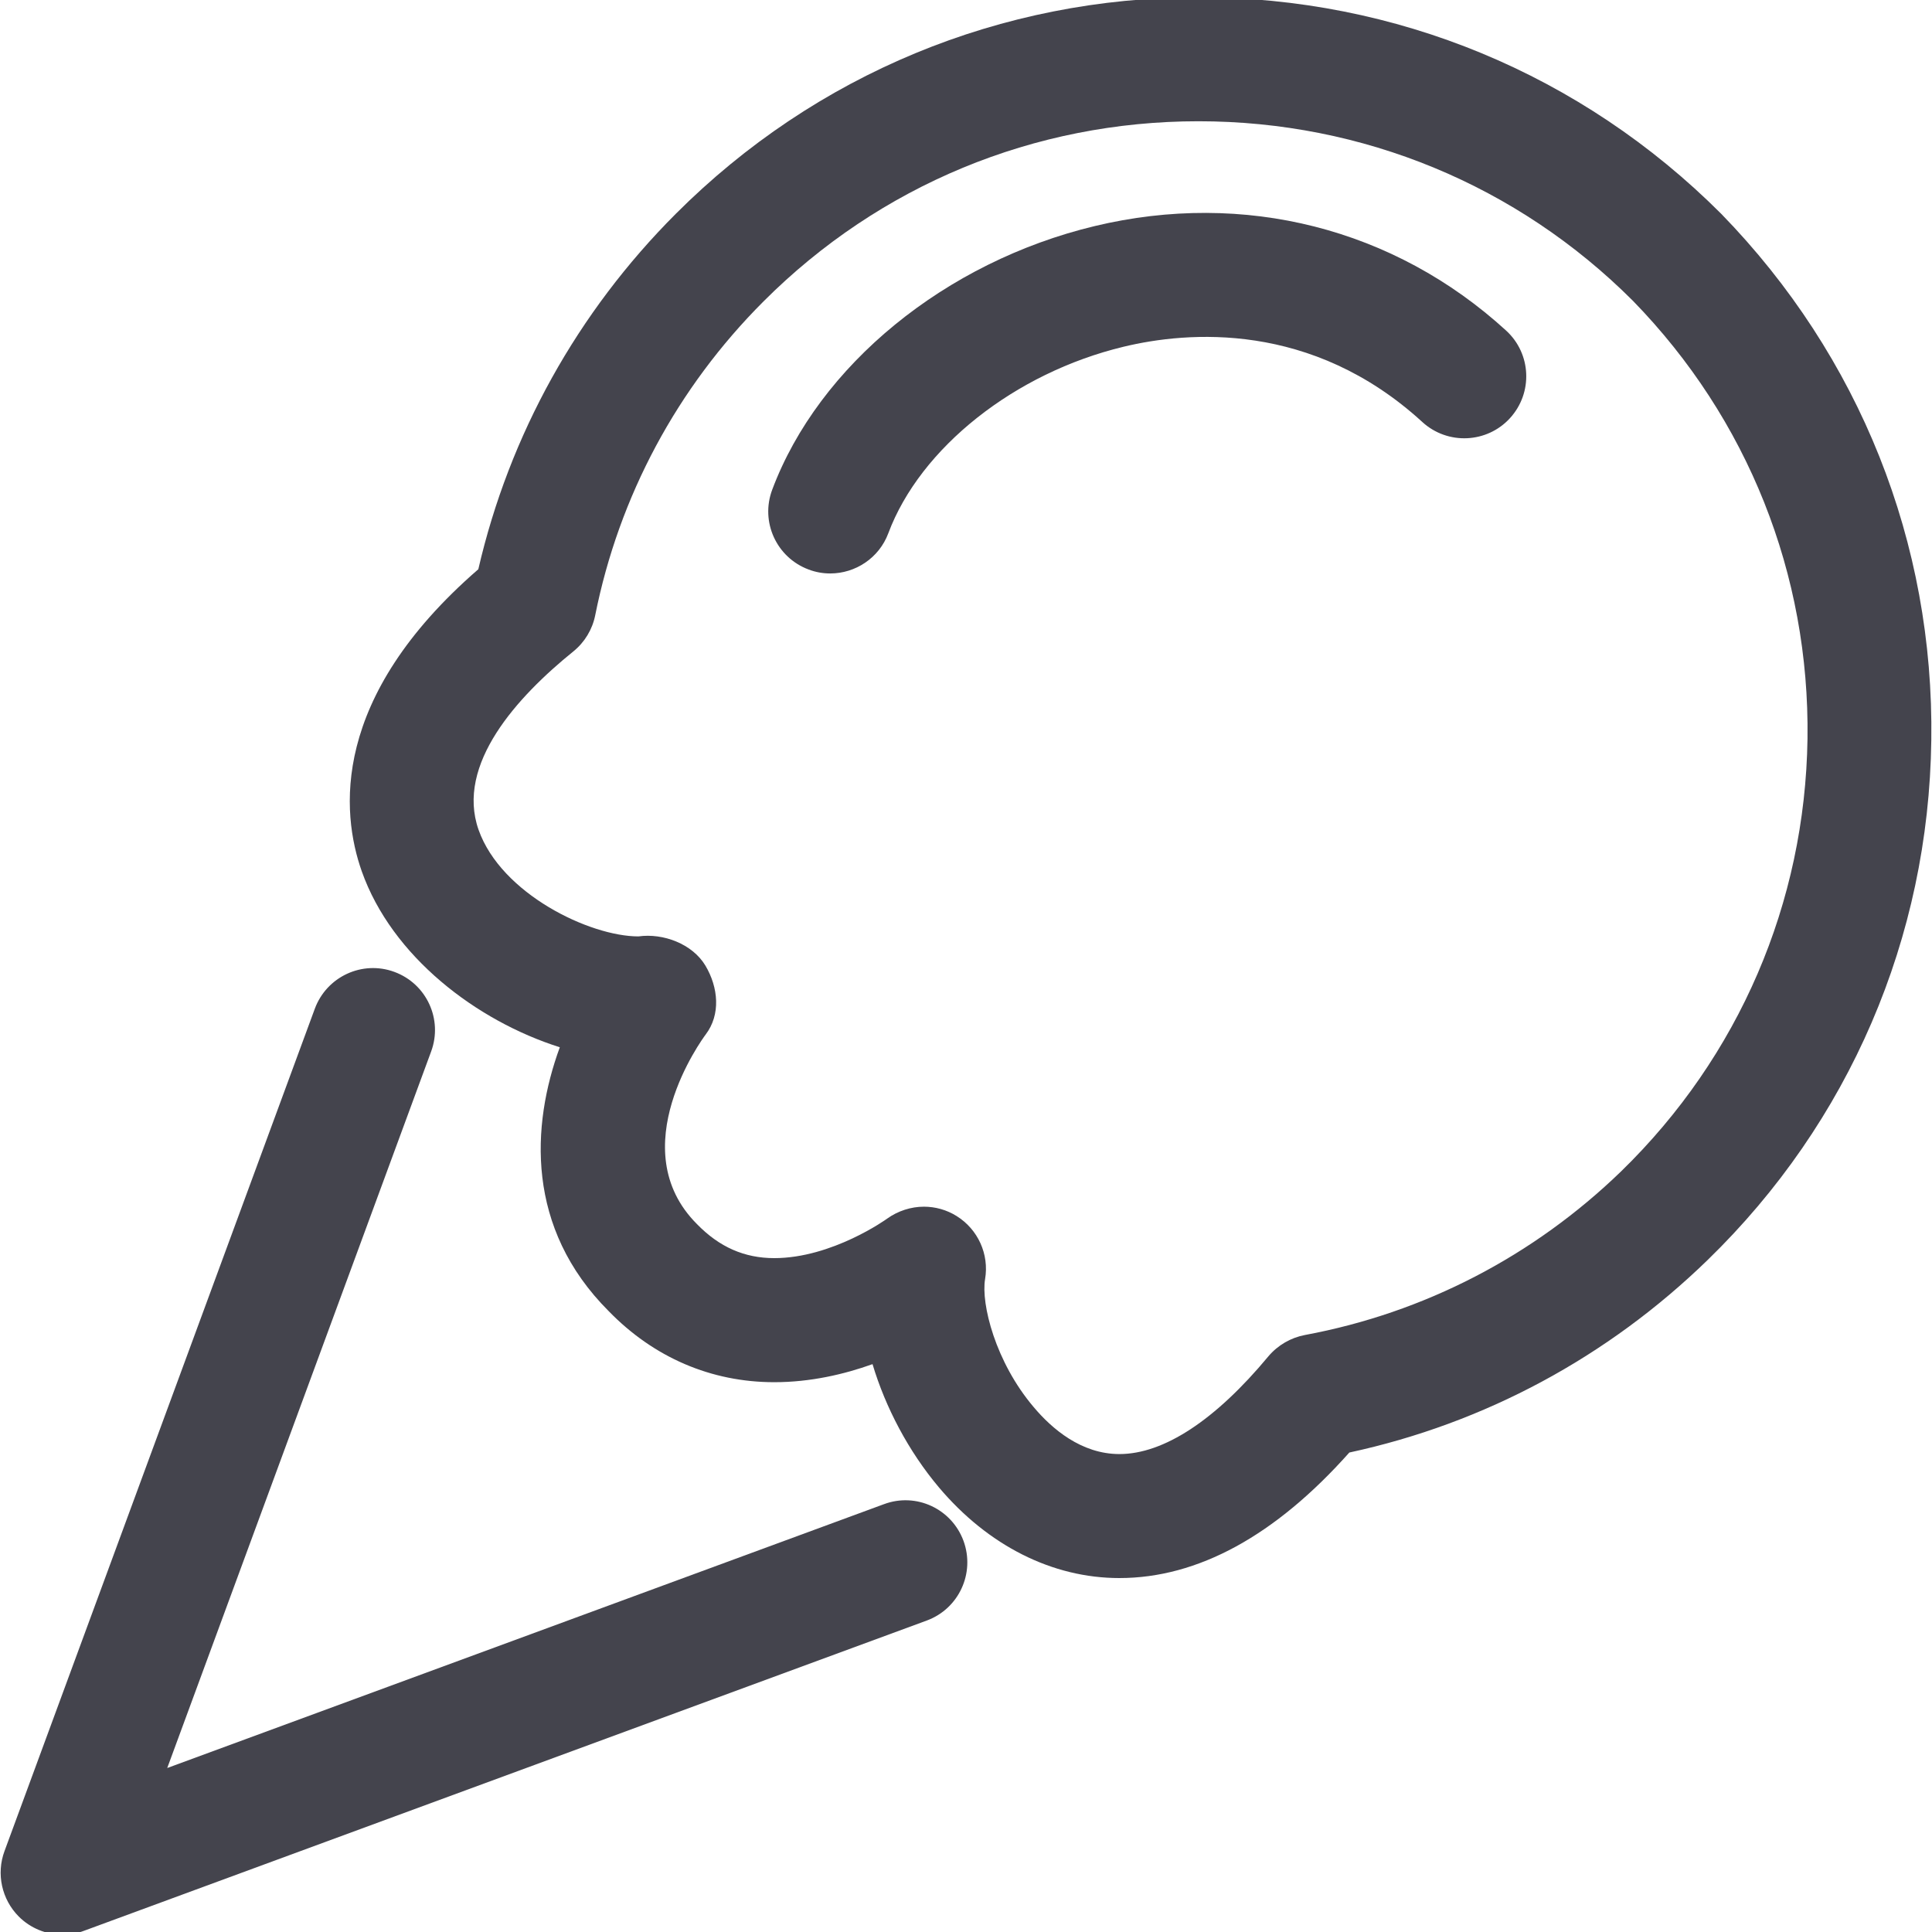
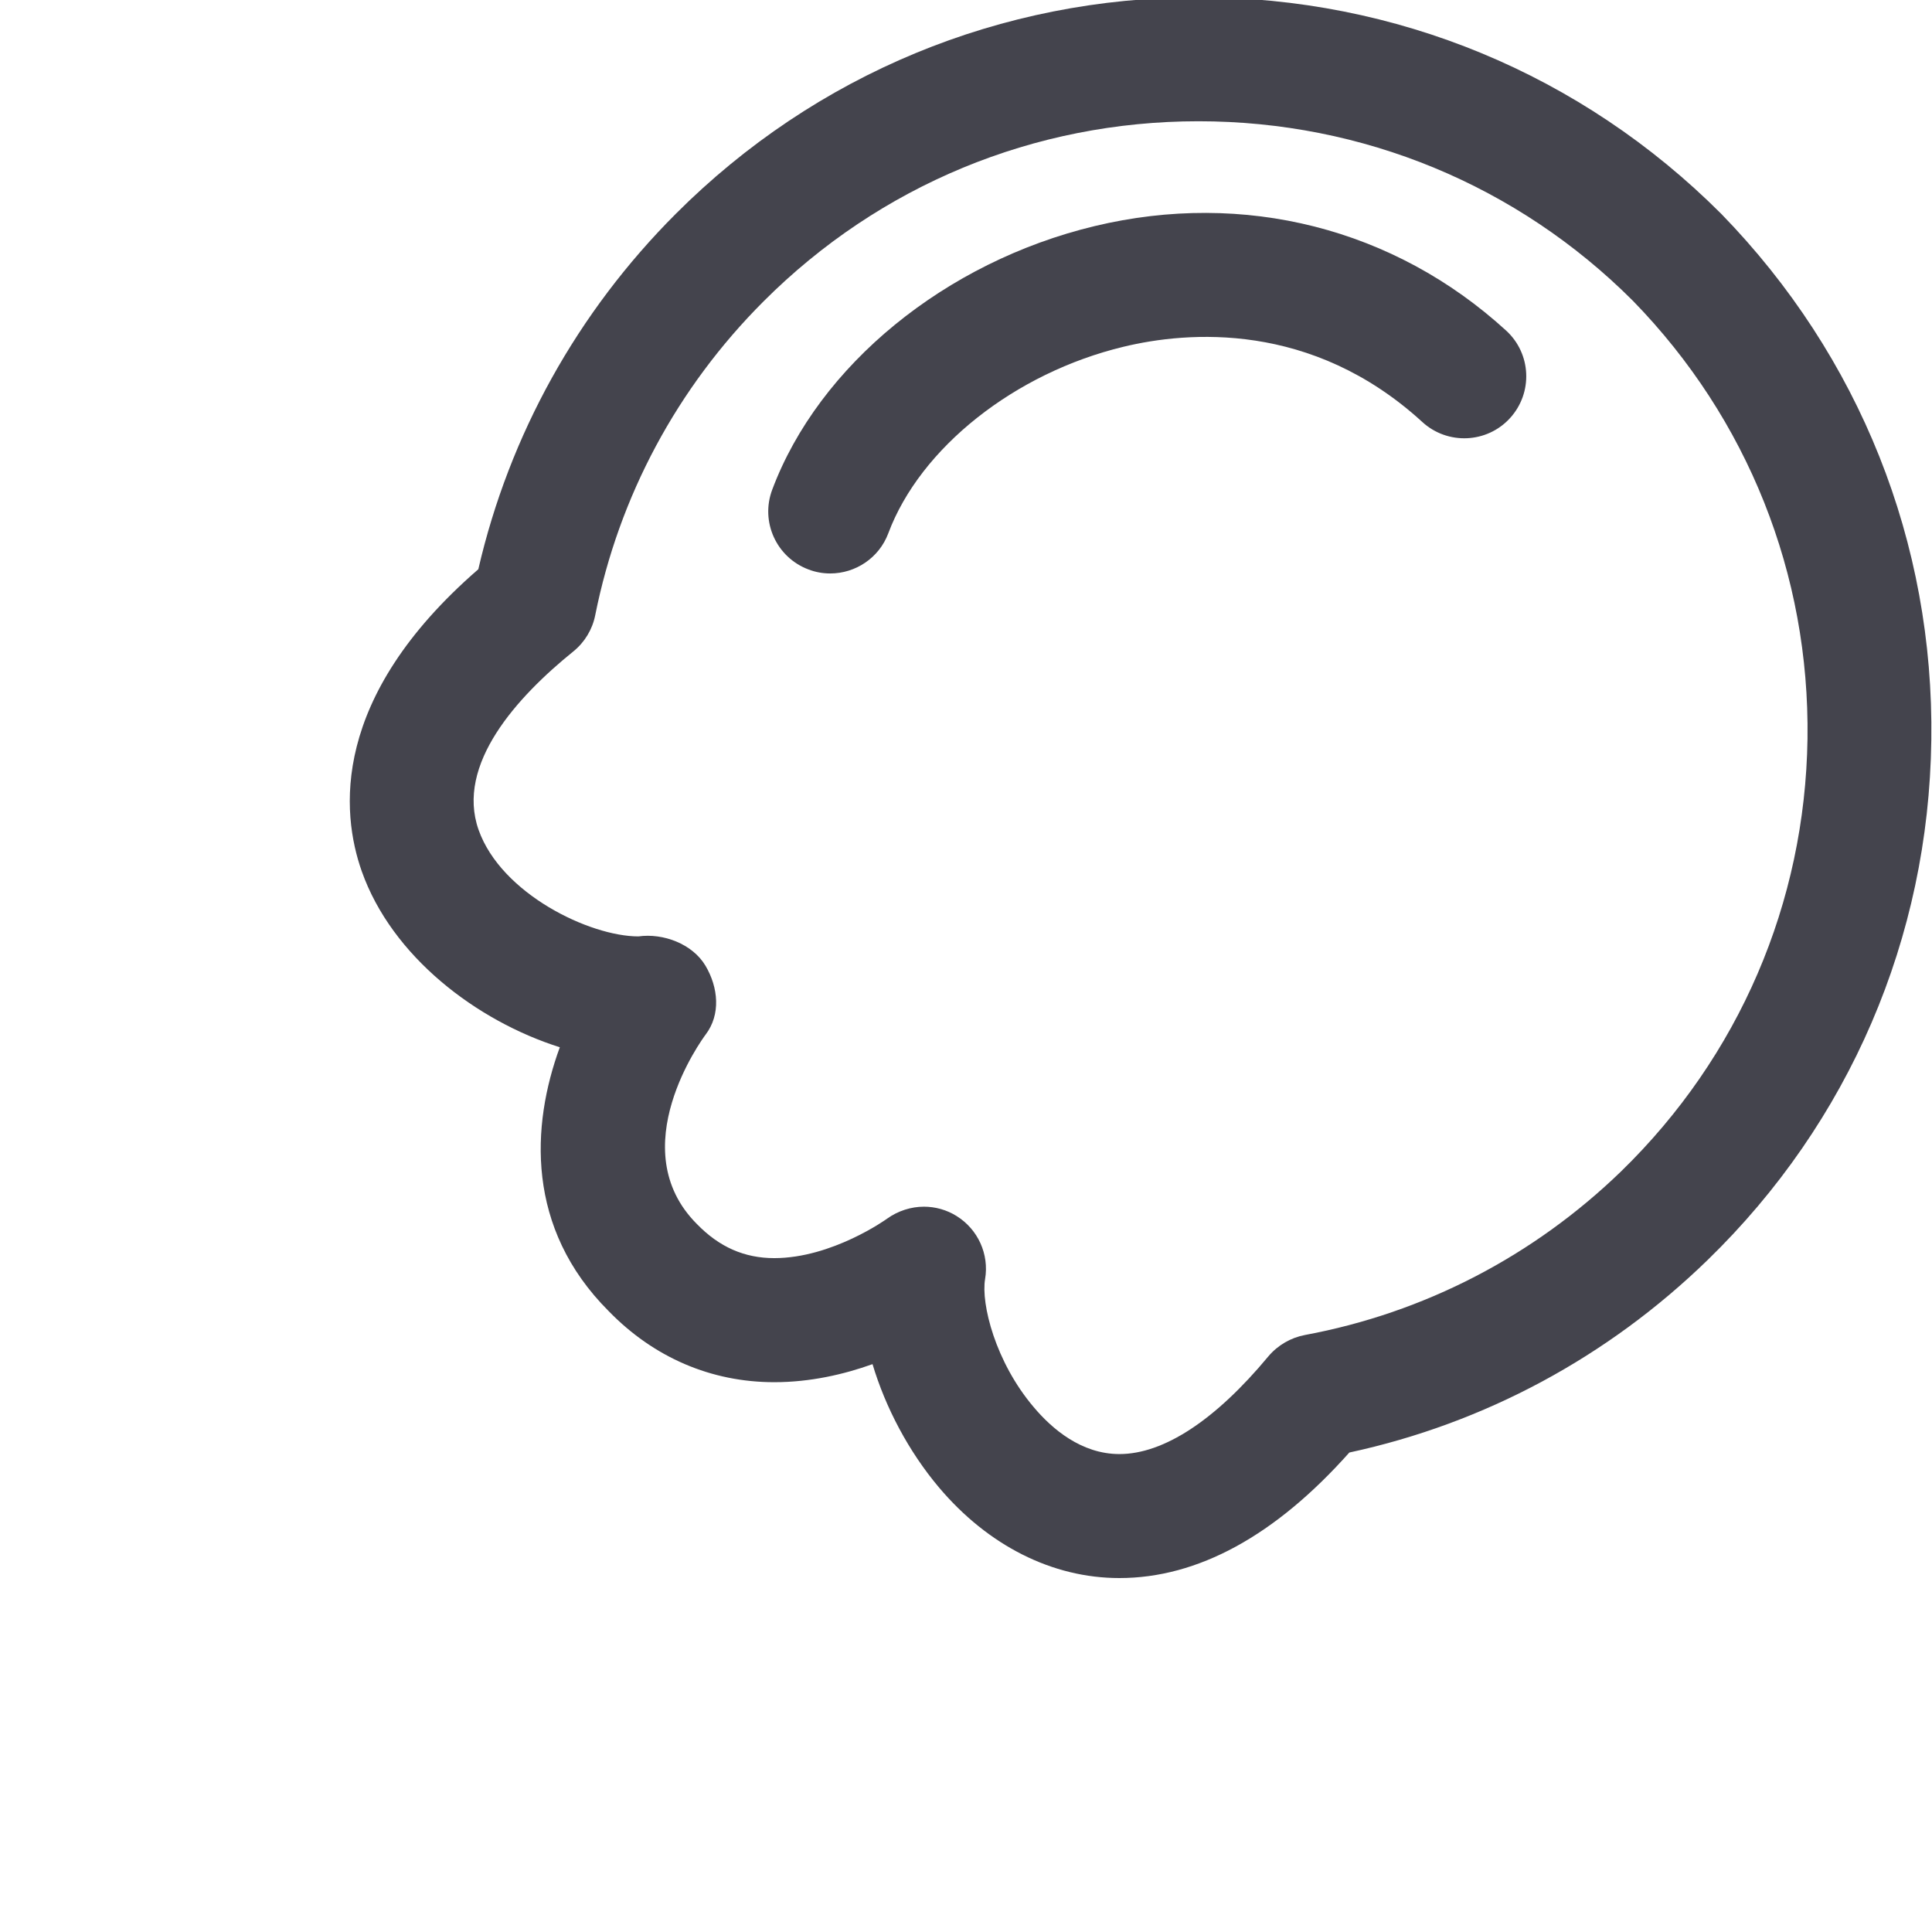
<svg xmlns="http://www.w3.org/2000/svg" version="1.1" id="Livello_1" x="0px" y="0px" width="50px" height="50px" viewBox="0 0 50 50" enable-background="new 0 0 50 50" xml:space="preserve">
  <g>
    <g>
-       <path fill="#44444D" d="M1.621,50.069c-0.418,0-0.829-0.163-1.135-0.469c-0.441-0.443-0.587-1.105-0.37-1.692l8.032-21.804    c0.308-0.831,1.23-1.258,2.059-0.951c0.832,0.306,1.258,1.228,0.951,2.059l-6.83,18.544l18.546-6.827    c0.836-0.313,1.754,0.118,2.061,0.948c0.306,0.834-0.119,1.755-0.949,2.062l-21.81,8.029C1.993,50.038,1.807,50.069,1.621,50.069z    " />
-     </g>
+       </g>
    <g>
      <path fill="#44444D" d="M28.969,40.84c-1.73,0-3.393-0.834-4.671-2.348c-0.784-0.931-1.38-2.063-1.717-3.188    c-0.737,0.264-1.608,0.467-2.542,0.467l0,0c-1.636,0-3.119-0.639-4.287-1.84c-2.149-2.15-2.006-4.803-1.264-6.828    c-2.154-0.682-4.345-2.346-5.127-4.558c-0.532-1.51-0.818-4.487,3.018-7.813c0.804-3.481,2.565-6.652,5.113-9.201    c3.612-3.612,8.415-5.601,13.525-5.601c5.108,0,9.916,1.989,13.53,5.605c3.586,3.684,5.509,8.517,5.435,13.625    c-0.067,5.111-2.123,9.888-5.789,13.449c-2.584,2.511-5.774,4.228-9.272,4.982C33.002,39.747,30.998,40.84,28.969,40.84z     M23.911,31.229c0.293,0,0.587,0.08,0.846,0.242c0.552,0.344,0.846,0.987,0.737,1.631c-0.109,0.637,0.265,2.146,1.259,3.315    c0.467,0.556,1.229,1.214,2.217,1.214c1.148,0,2.484-0.877,3.857-2.531c0.244-0.287,0.576-0.48,0.943-0.55    c3.092-0.575,5.92-2.042,8.188-4.239c3.047-2.967,4.758-6.941,4.82-11.195c0.057-4.254-1.543-8.277-4.516-11.329    c-2.99-2.992-6.992-4.649-11.246-4.649c-4.252,0-8.249,1.654-11.255,4.661c-2.236,2.235-3.742,5.046-4.357,8.124    c-0.073,0.367-0.273,0.698-0.565,0.935c-1.449,1.171-3.052,2.922-2.453,4.619c0.587,1.657,2.877,2.757,4.136,2.757    c0.642-0.09,1.398,0.194,1.734,0.756c0.335,0.563,0.402,1.267,0.004,1.787c-0.084,0.113-2.168,2.957-0.223,4.902    c0.581,0.598,1.233,0.881,2.001,0.881l0,0c1.499,0,2.91-1.012,2.922-1.023C23.241,31.336,23.58,31.229,23.911,31.229z" />
    </g>
    <g>
      <path fill="#44444D" d="M21.487,14.841c-0.188,0-0.378-0.032-0.562-0.103c-0.831-0.311-1.252-1.235-0.94-2.065    c1.205-3.216,4.48-5.895,8.345-6.822c3.867-0.927,7.75,0.056,10.648,2.704c0.654,0.598,0.699,1.612,0.1,2.267    c-0.594,0.651-1.611,0.7-2.268,0.1c-2.865-2.623-6.082-2.346-7.73-1.949c-2.815,0.676-5.264,2.615-6.091,4.829    C22.749,14.443,22.136,14.841,21.487,14.841z" />
    </g>
  </g>
</svg>